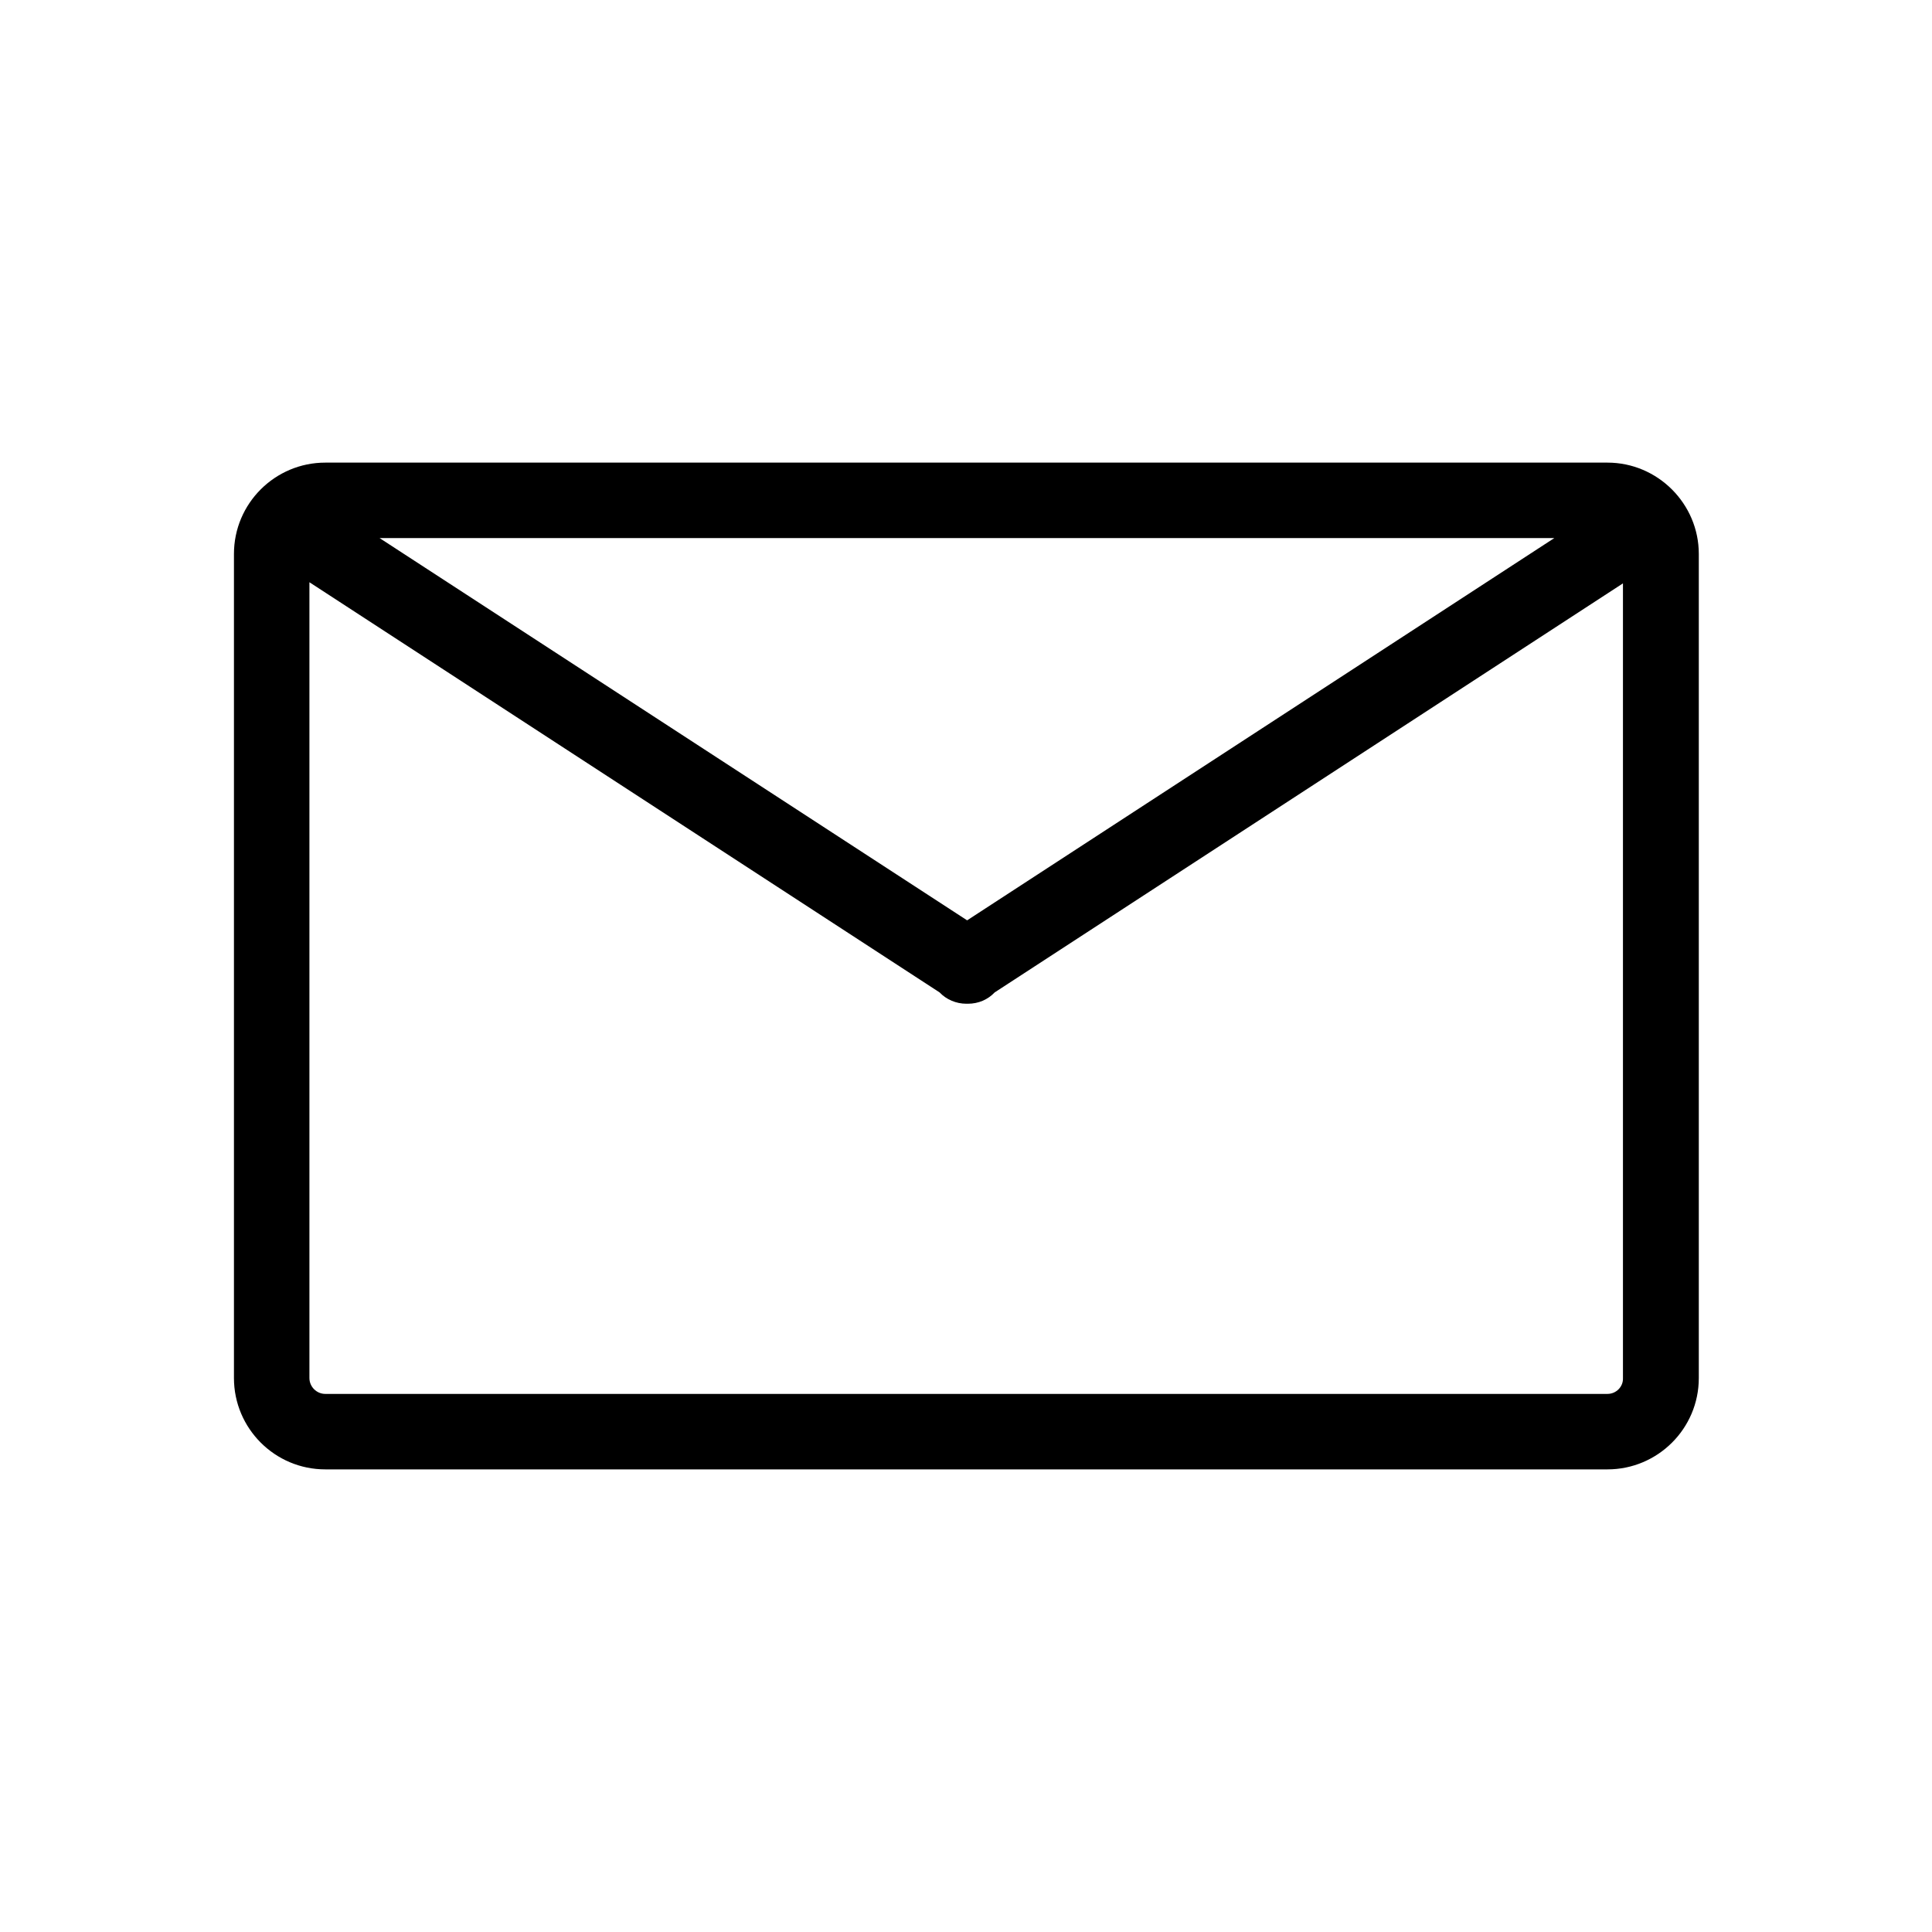
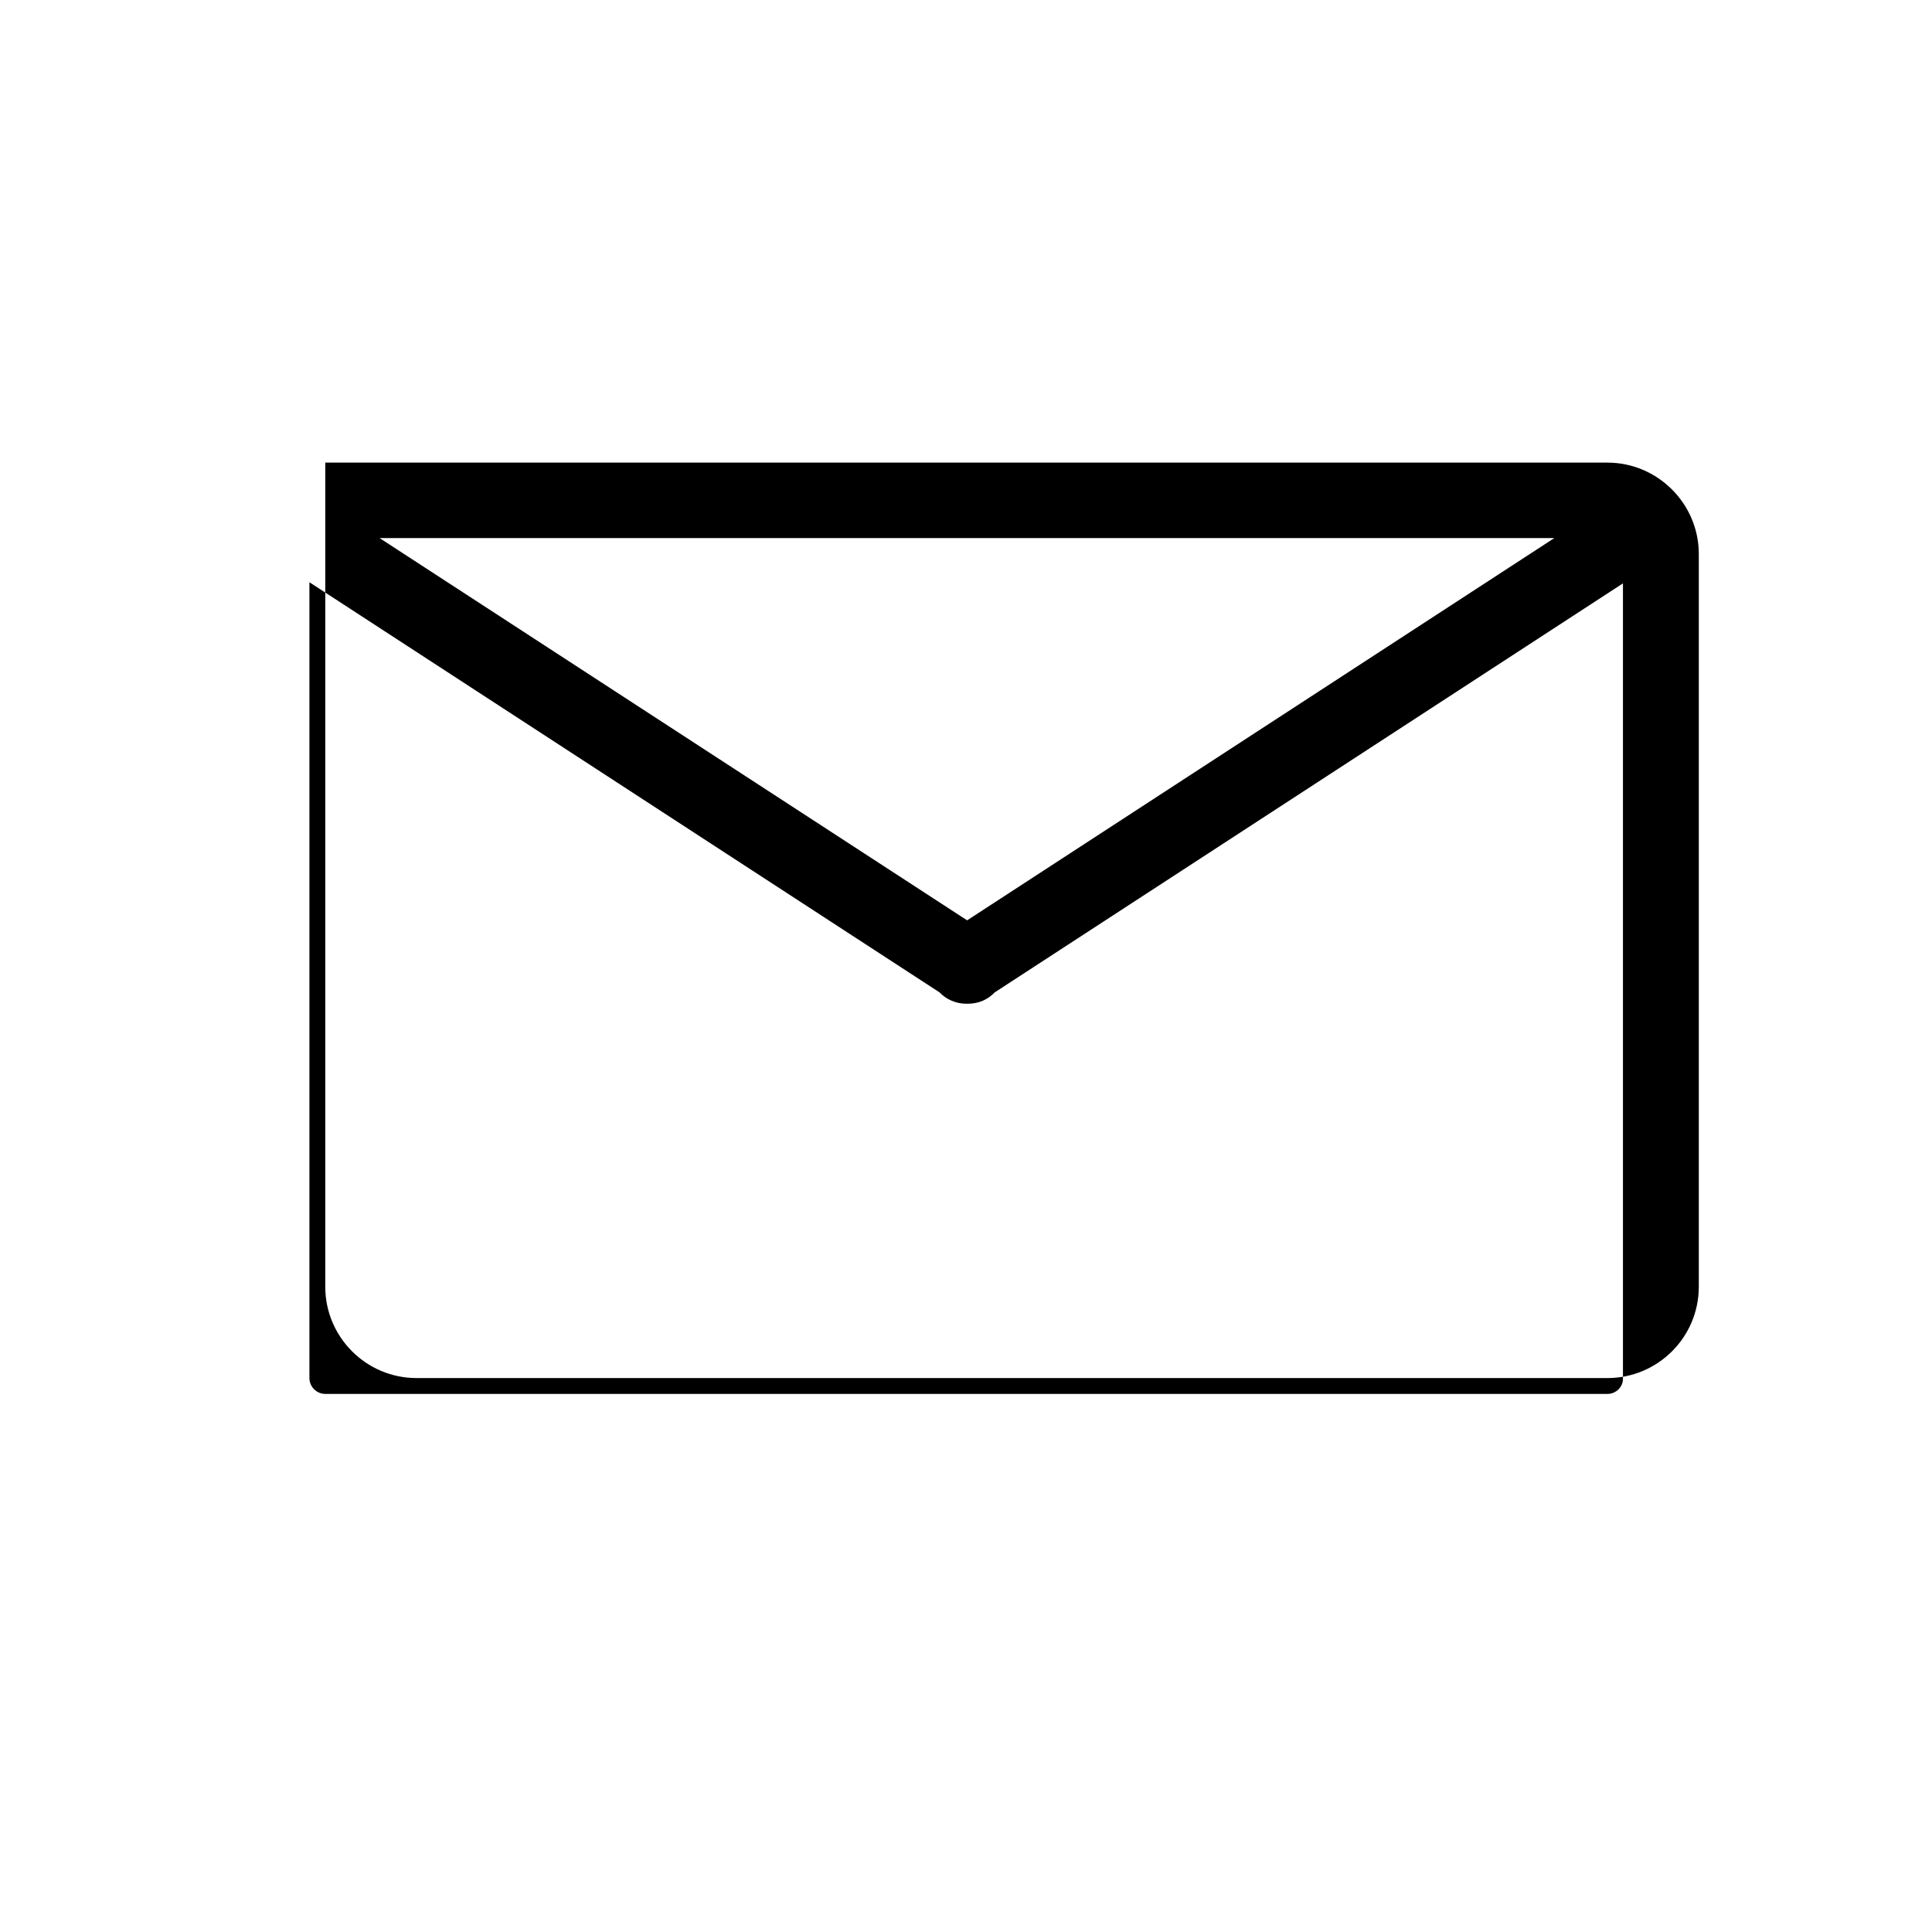
<svg xmlns="http://www.w3.org/2000/svg" version="1.1" id="Calque_1" x="0px" y="0px" viewBox="0 0 512 512" style="enable-background:new 0 0 512 512;" xml:space="preserve">
-   <path d="M426,122.6H86.2c-13.3,0-24.2,10.8-24.2,24.2v218.4c0,13.3,10.8,24.2,24.2,24.2H426c13.3,0,24.2-10.8,24.2-24.2V146.8  C450.2,133.5,439.3,122.6,426,122.6z M411.9,142.6L256.3,243.9L100.6,142.6H411.9z M426,369.4H86.2c-2.3,0-4.2-1.9-4.2-4.2V154.3  l167,108.7c1.8,1.9,4.4,3,7.1,3h0.4c2.8,0,5.3-1.1,7.1-3l166.5-108.4v210.6C430.2,367.5,428.3,369.4,426,369.4z" />
+   <path d="M426,122.6H86.2v218.4c0,13.3,10.8,24.2,24.2,24.2H426c13.3,0,24.2-10.8,24.2-24.2V146.8  C450.2,133.5,439.3,122.6,426,122.6z M411.9,142.6L256.3,243.9L100.6,142.6H411.9z M426,369.4H86.2c-2.3,0-4.2-1.9-4.2-4.2V154.3  l167,108.7c1.8,1.9,4.4,3,7.1,3h0.4c2.8,0,5.3-1.1,7.1-3l166.5-108.4v210.6C430.2,367.5,428.3,369.4,426,369.4z" />
</svg>